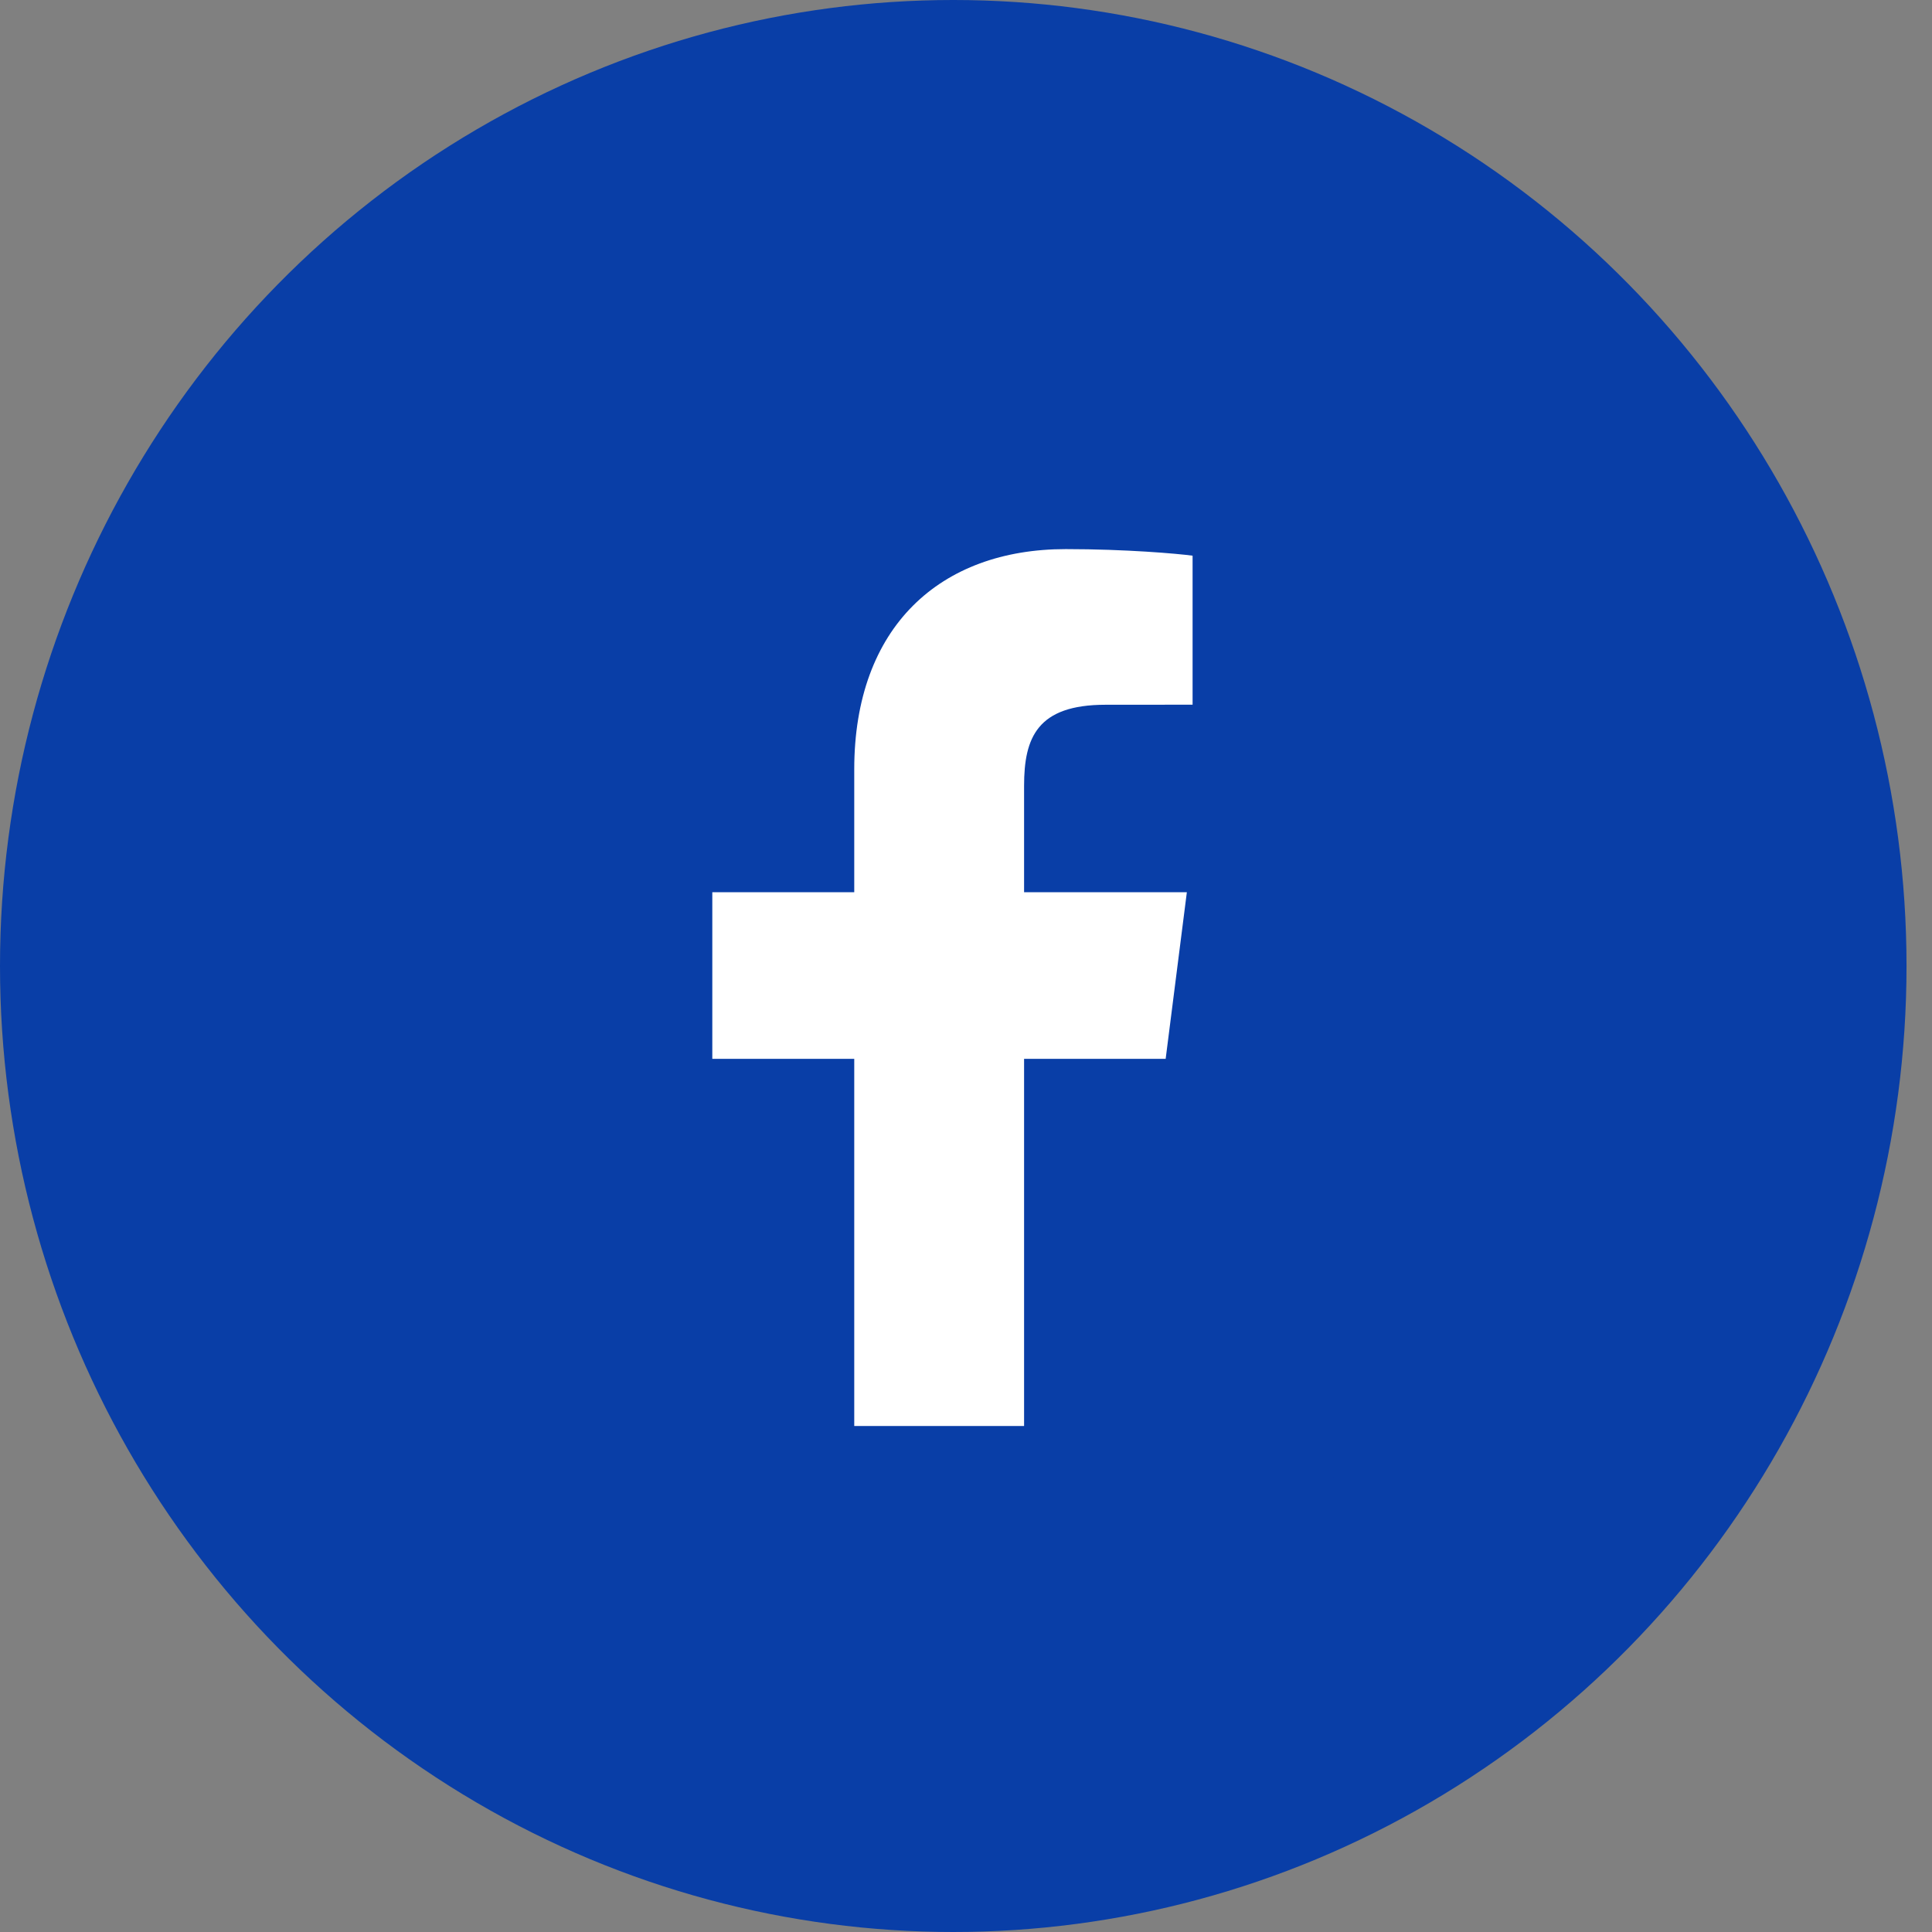
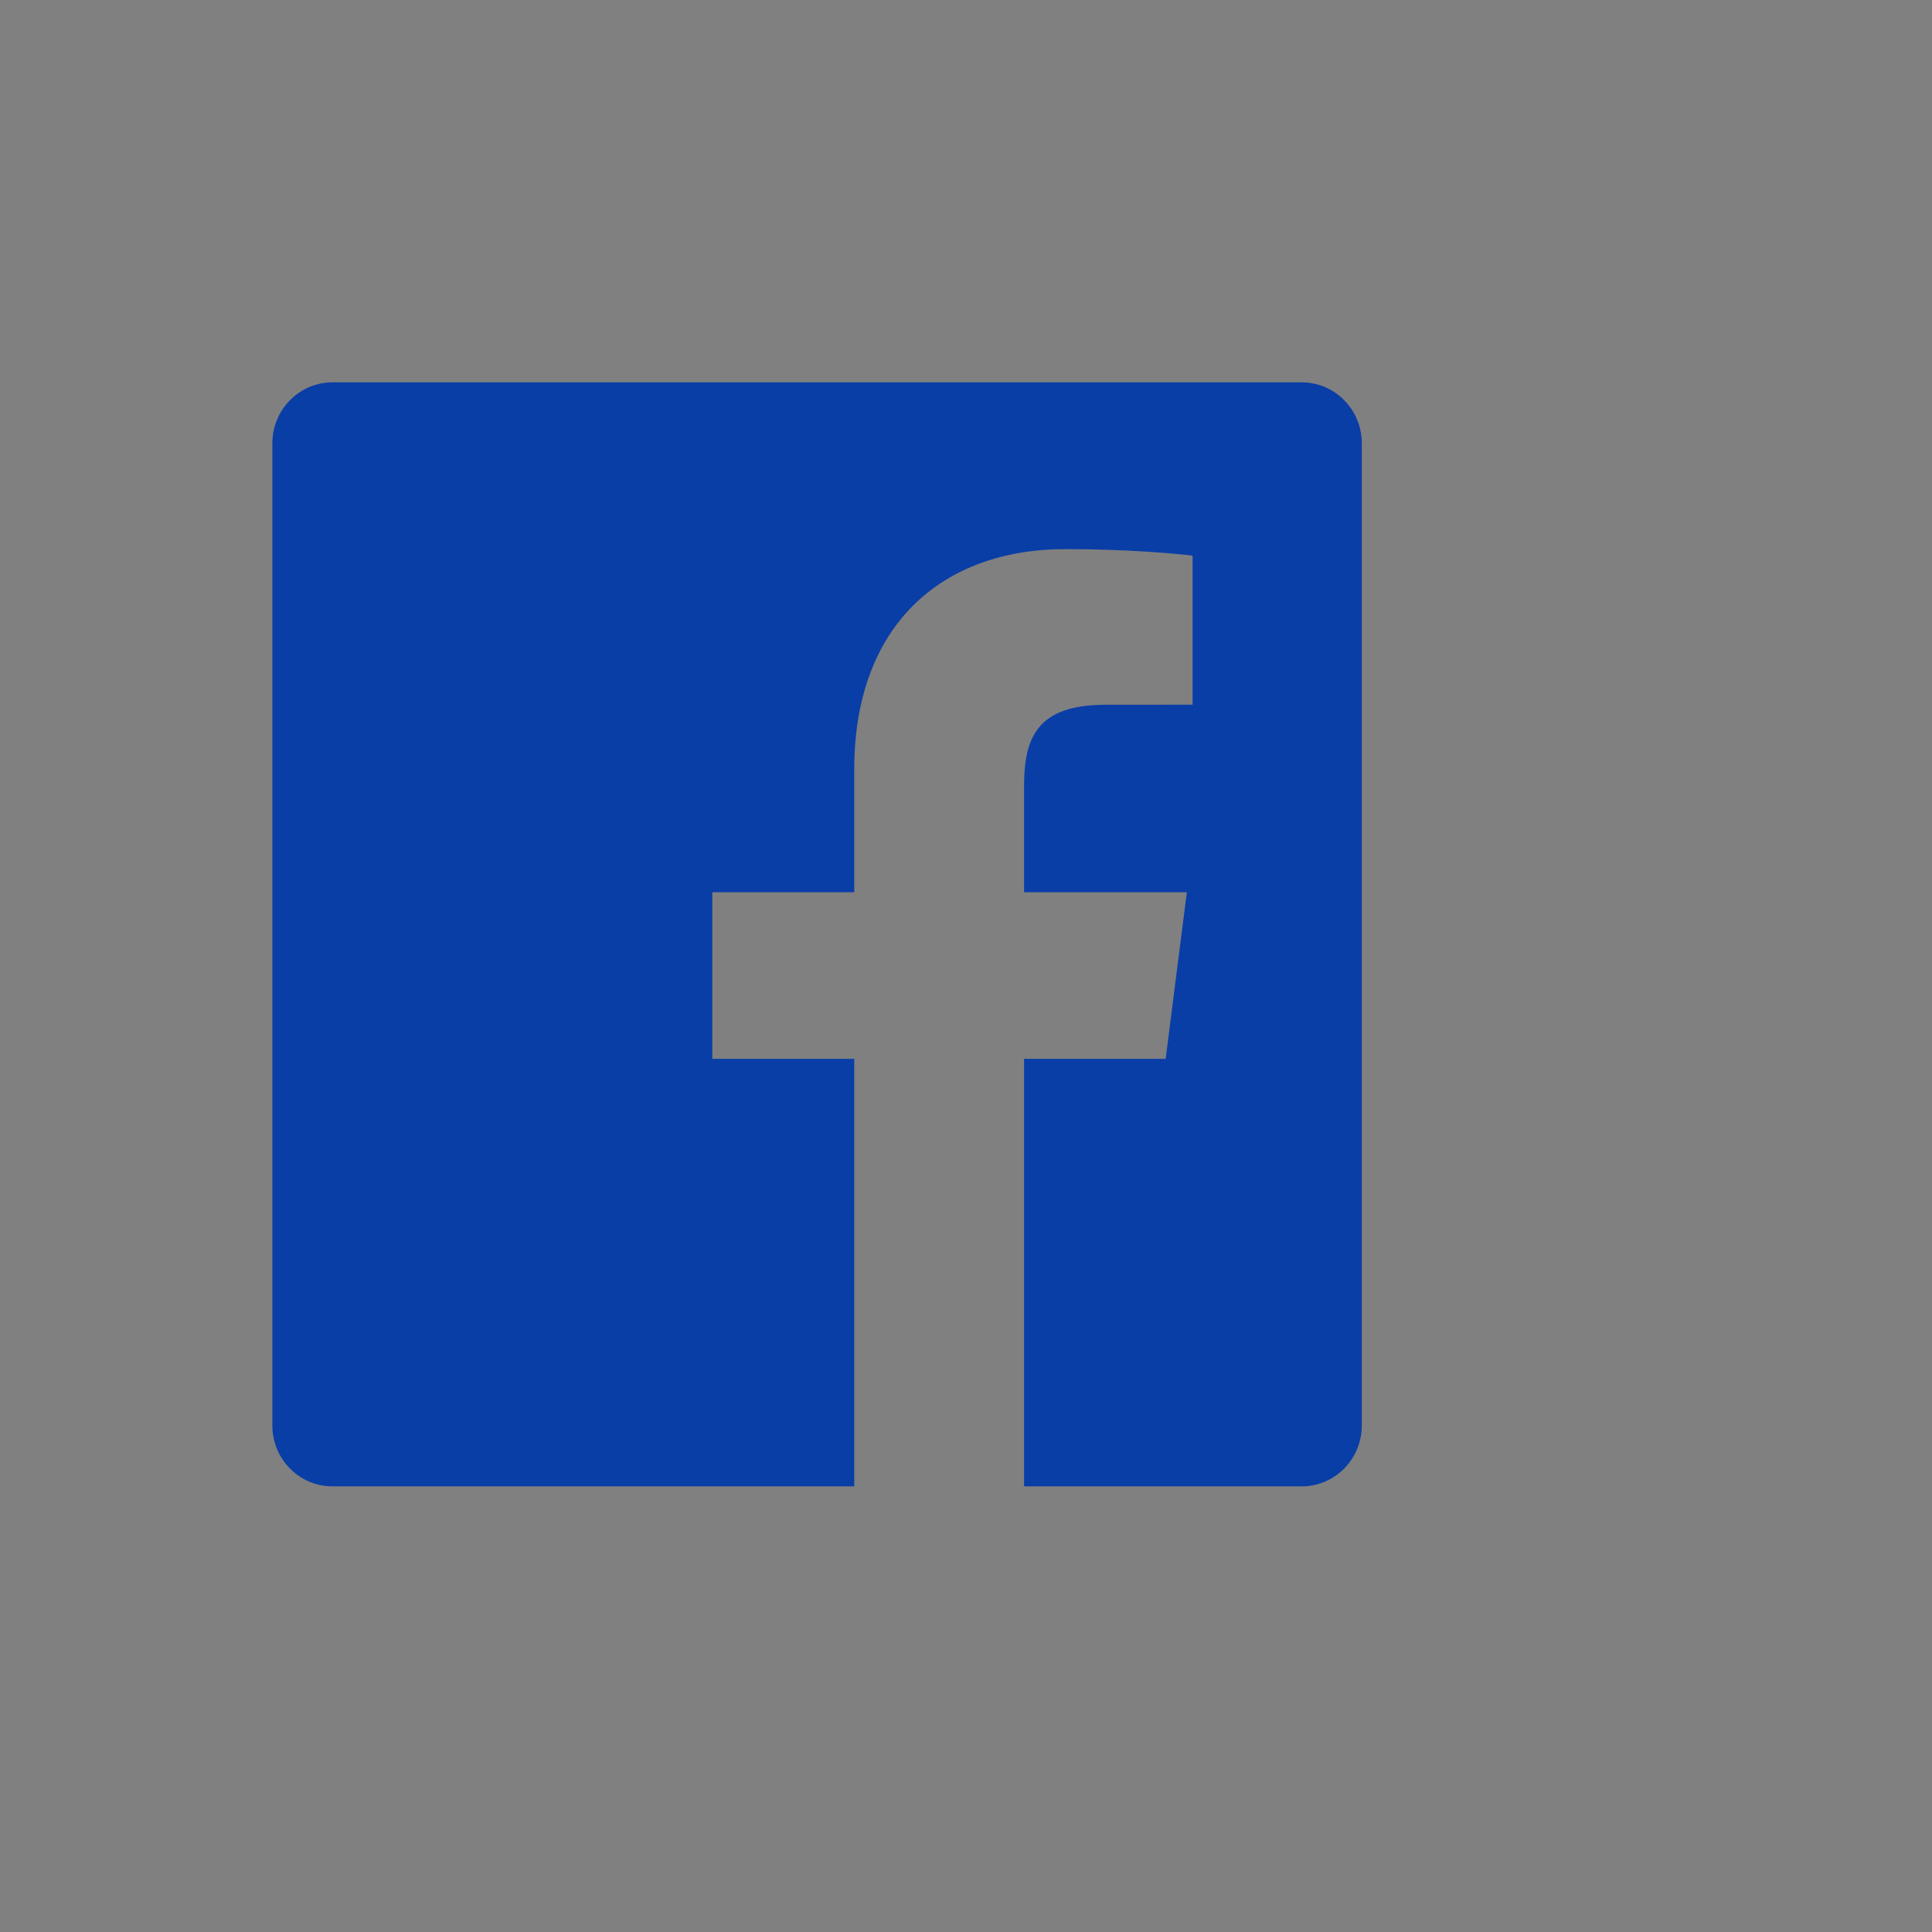
<svg xmlns="http://www.w3.org/2000/svg" width="32px" height="32px" viewBox="0 0 32 32" version="1.1">
  <rect x="0" y="0" width="32" height="32" fill="#808080" stroke="none" />
  <title>svg/facebook-blue</title>
  <desc>Created with Sketch.</desc>
  <defs />
  <g id="Design-Documentation" stroke="none" stroke-width="1" fill="none" fill-rule="evenodd">
    <g id="icons" transform="translate(-44, -372)">
      <g id="facebook-blue" transform="translate(44, 372)">
-         <ellipse id="Oval-2-Copy-4" fill="#093EA7" cx="15.789" cy="16" rx="15.789" ry="16" />
-         <rect id="Rectangle-7" fill="#FFFFFF" x="6.015" y="7.619" width="15.789" height="16" />
        <path d="M14.149,24.619 L5.507,24.619 C4.957,24.619 4.511,24.167 4.511,23.61 L4.511,7.343 C4.511,6.785 4.957,6.333 5.507,6.333 L21.56,6.333 C22.11,6.333 22.556,6.785 22.556,7.343 L22.556,23.61 C22.556,24.167 22.11,24.619 21.56,24.619 L16.962,24.619 L16.962,17.538 L19.307,17.538 L19.658,14.778 L16.962,14.778 L16.962,13.016 C16.962,12.217 17.18,11.673 18.311,11.673 L19.753,11.672 L19.753,9.204 C19.504,9.17 18.648,9.095 17.652,9.095 C15.573,9.095 14.149,10.381 14.149,12.743 L14.149,14.778 L11.798,14.778 L11.798,17.538 L14.149,17.538 L14.149,24.619 L14.149,24.619 Z" id="Facebook" fill="#093EA7" />
      </g>
    </g>
  </g>
</svg>